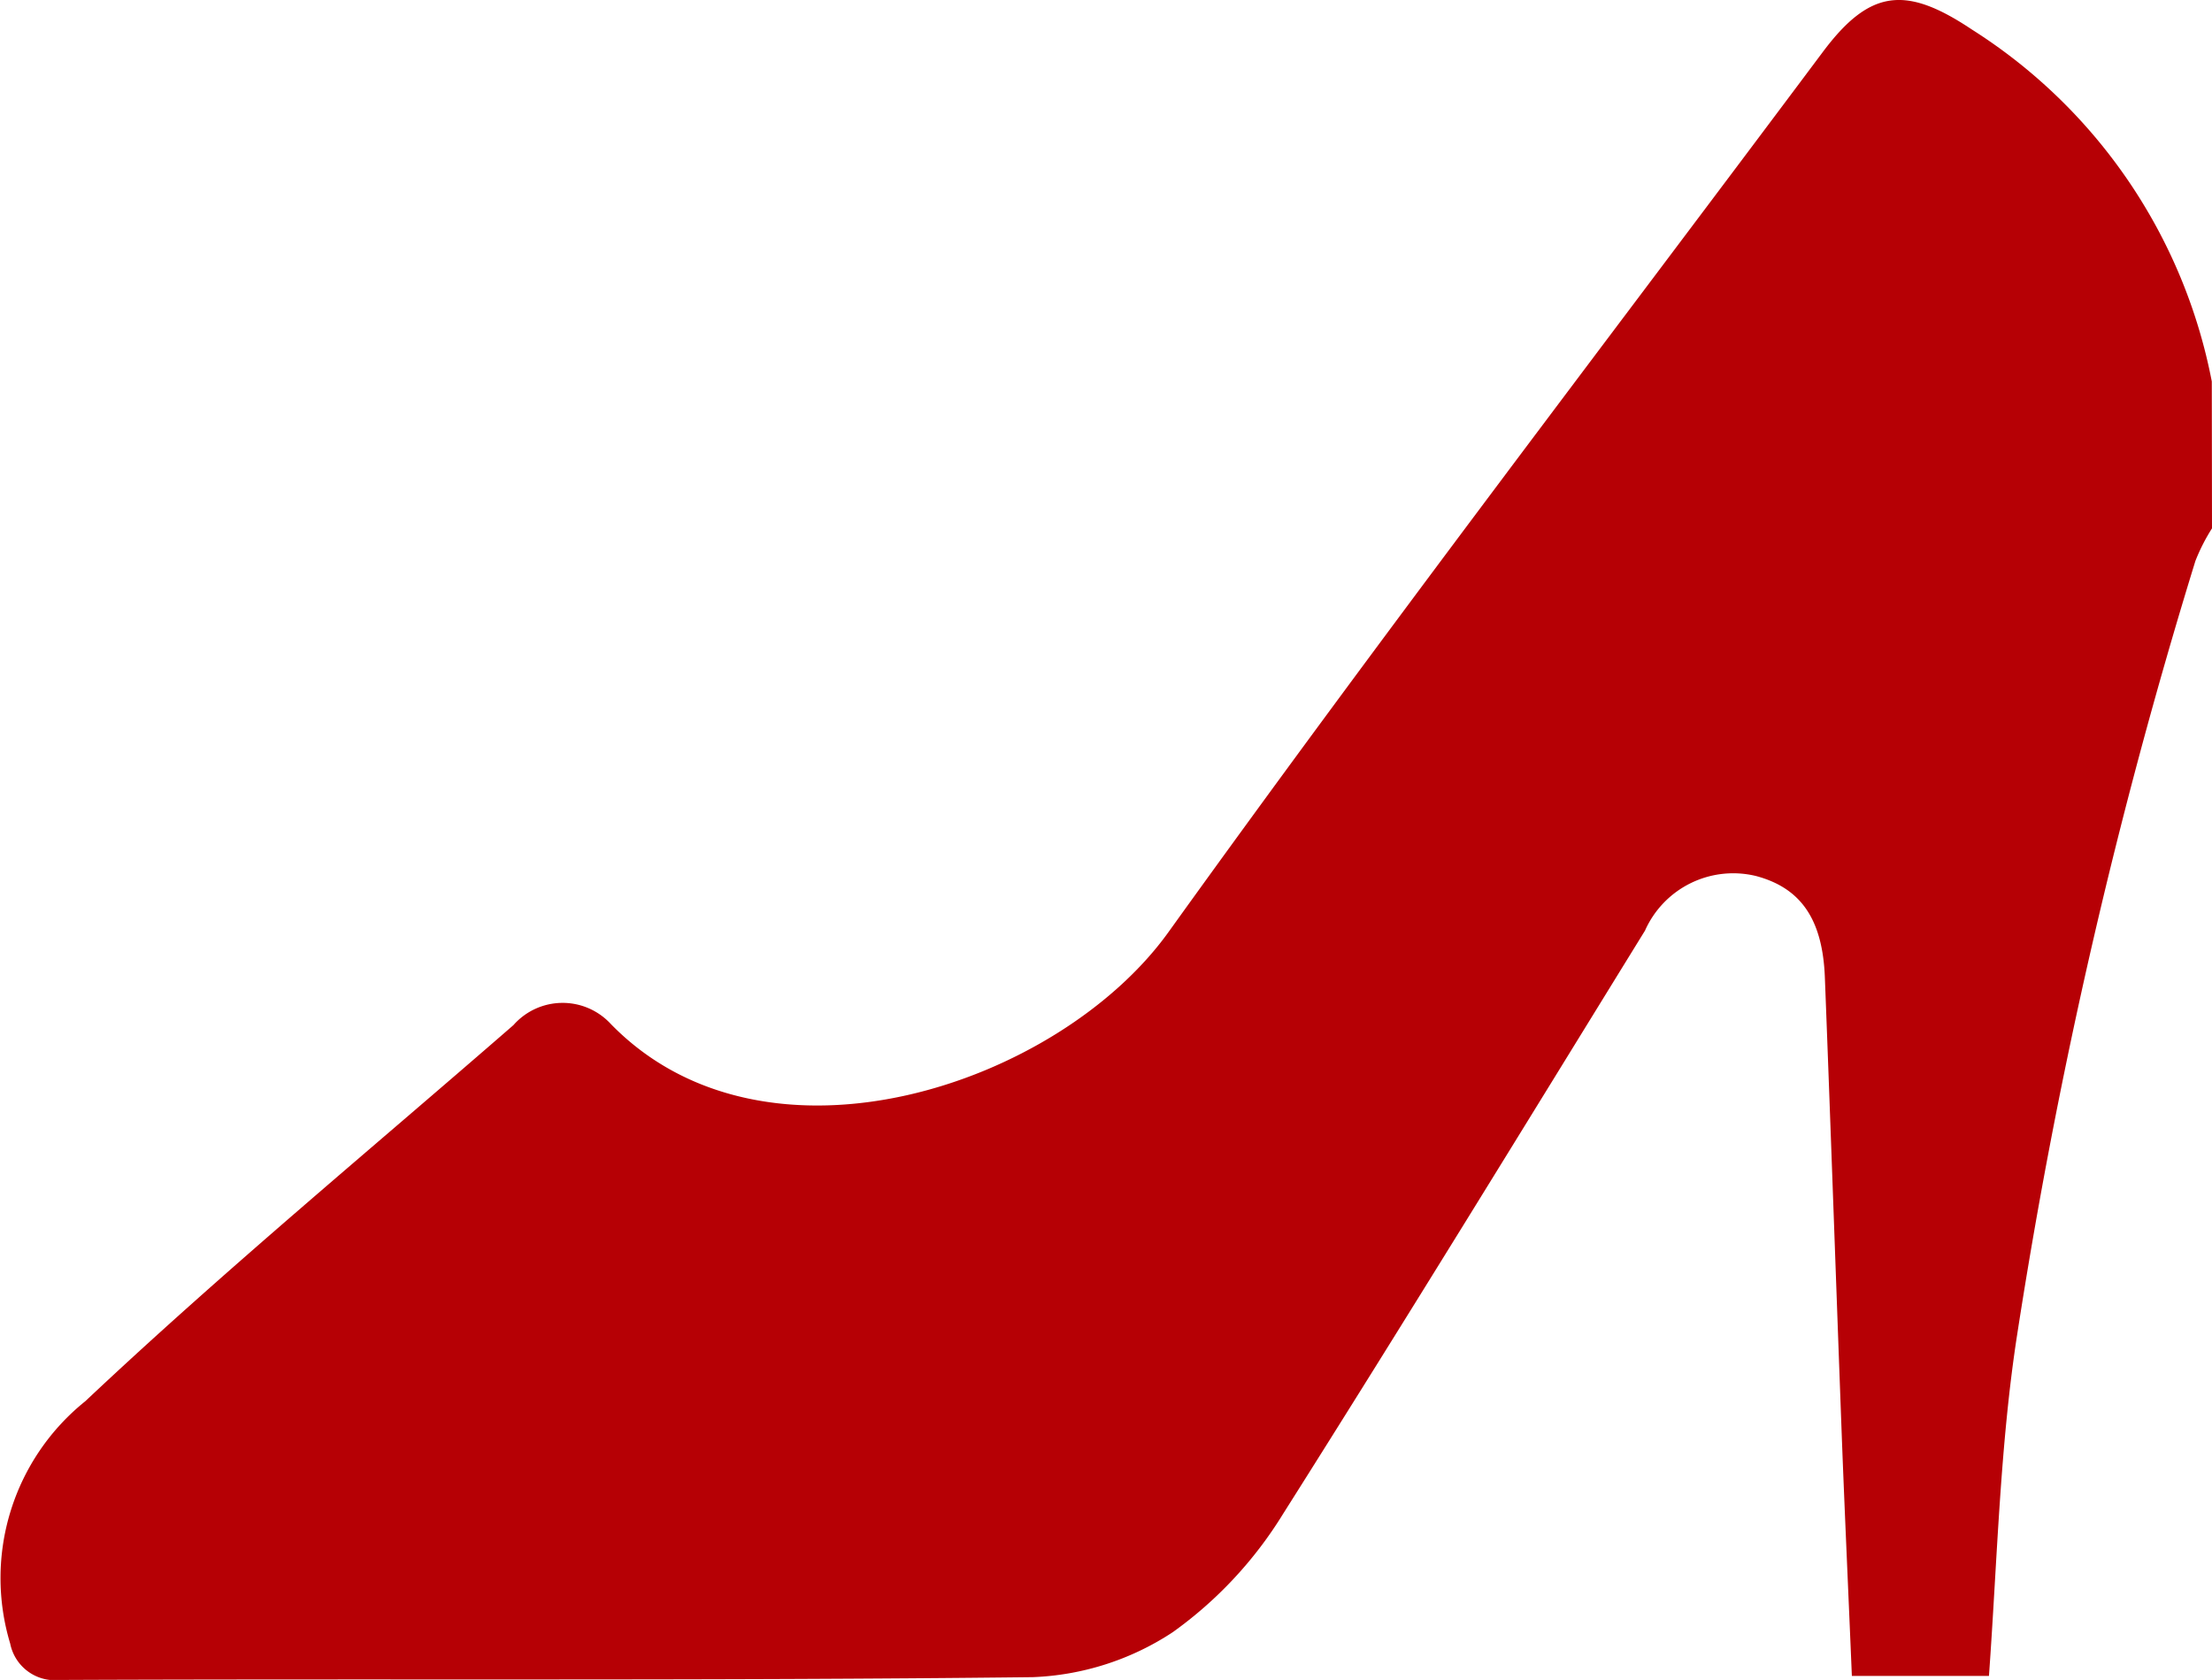
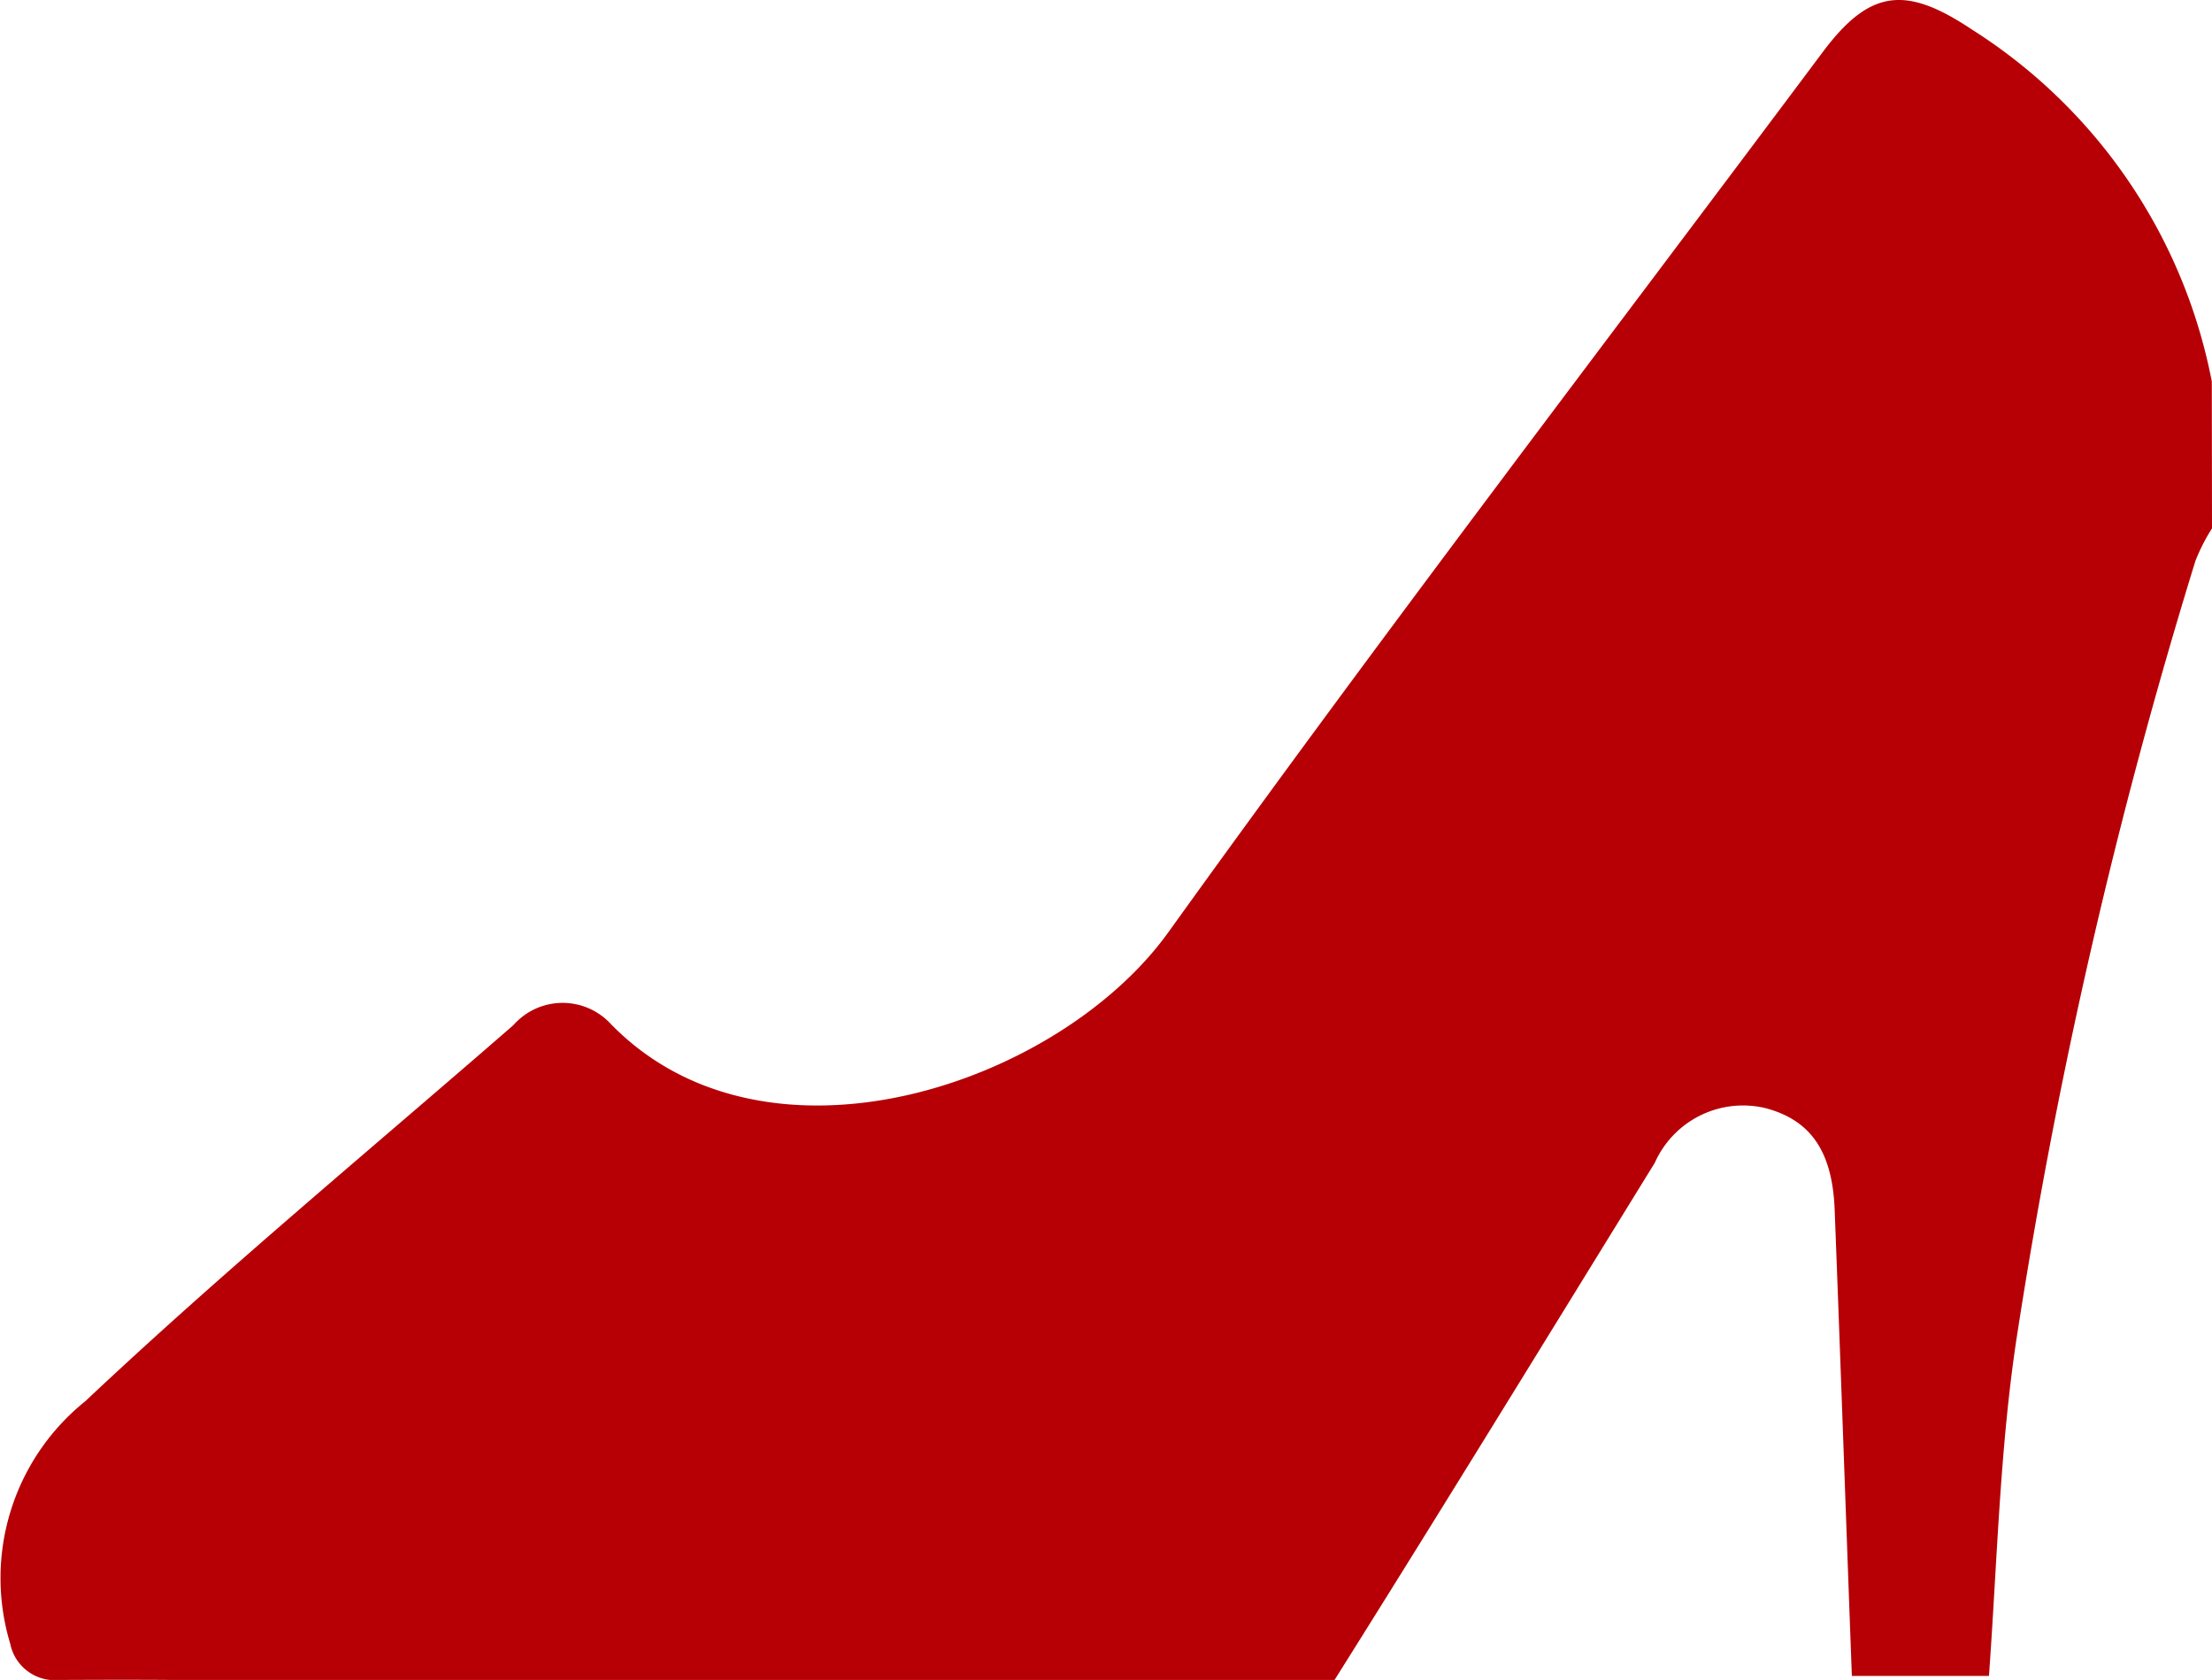
<svg xmlns="http://www.w3.org/2000/svg" viewBox="0 0 11.068 8.407">
  <defs>
    <style>.cls-1{fill:#b60005;}</style>
  </defs>
  <g id="Layer_2" data-name="Layer 2">
    <g id="画像URL">
-       <path class="cls-1" d="M11.068,2.644a.962.962,0,0,0-.083.163,27.273,27.273,0,0,0-.891,3.866c-.087.559-.1,1.13-.142,1.714H9.266C9.25,8,9.232,7.612,9.217,7.225c-.029-.777-.056-1.555-.086-2.332-.011-.293-.12-.449-.344-.509a.483.483,0,0,0-.556.273c-.6.973-1.2,1.953-1.811,2.919a2.041,2.041,0,0,1-.552.592,1.367,1.367,0,0,1-.7.225C3.545,8.412,1.924,8.4.3,8.407a.228.228,0,0,1-.249-.182A1.135,1.135,0,0,1,.427,7.012c.691-.651,1.425-1.258,2.142-1.882a.328.328,0,0,1,.487-.006c.778.8,2.242.305,2.791-.46C6.913,3.179,8.025,1.726,9.12.261c.238-.319.419-.332.747-.113a2.687,2.687,0,0,1,1.2,1.761Z" />
+       <path class="cls-1" d="M11.068,2.644a.962.962,0,0,0-.083.163,27.273,27.273,0,0,0-.891,3.866c-.087.559-.1,1.13-.142,1.714H9.266c-.029-.777-.056-1.555-.086-2.332-.011-.293-.12-.449-.344-.509a.483.483,0,0,0-.556.273c-.6.973-1.2,1.953-1.811,2.919a2.041,2.041,0,0,1-.552.592,1.367,1.367,0,0,1-.7.225C3.545,8.412,1.924,8.4.3,8.407a.228.228,0,0,1-.249-.182A1.135,1.135,0,0,1,.427,7.012c.691-.651,1.425-1.258,2.142-1.882a.328.328,0,0,1,.487-.006c.778.8,2.242.305,2.791-.46C6.913,3.179,8.025,1.726,9.12.261c.238-.319.419-.332.747-.113a2.687,2.687,0,0,1,1.2,1.761Z" />
    </g>
  </g>
</svg>